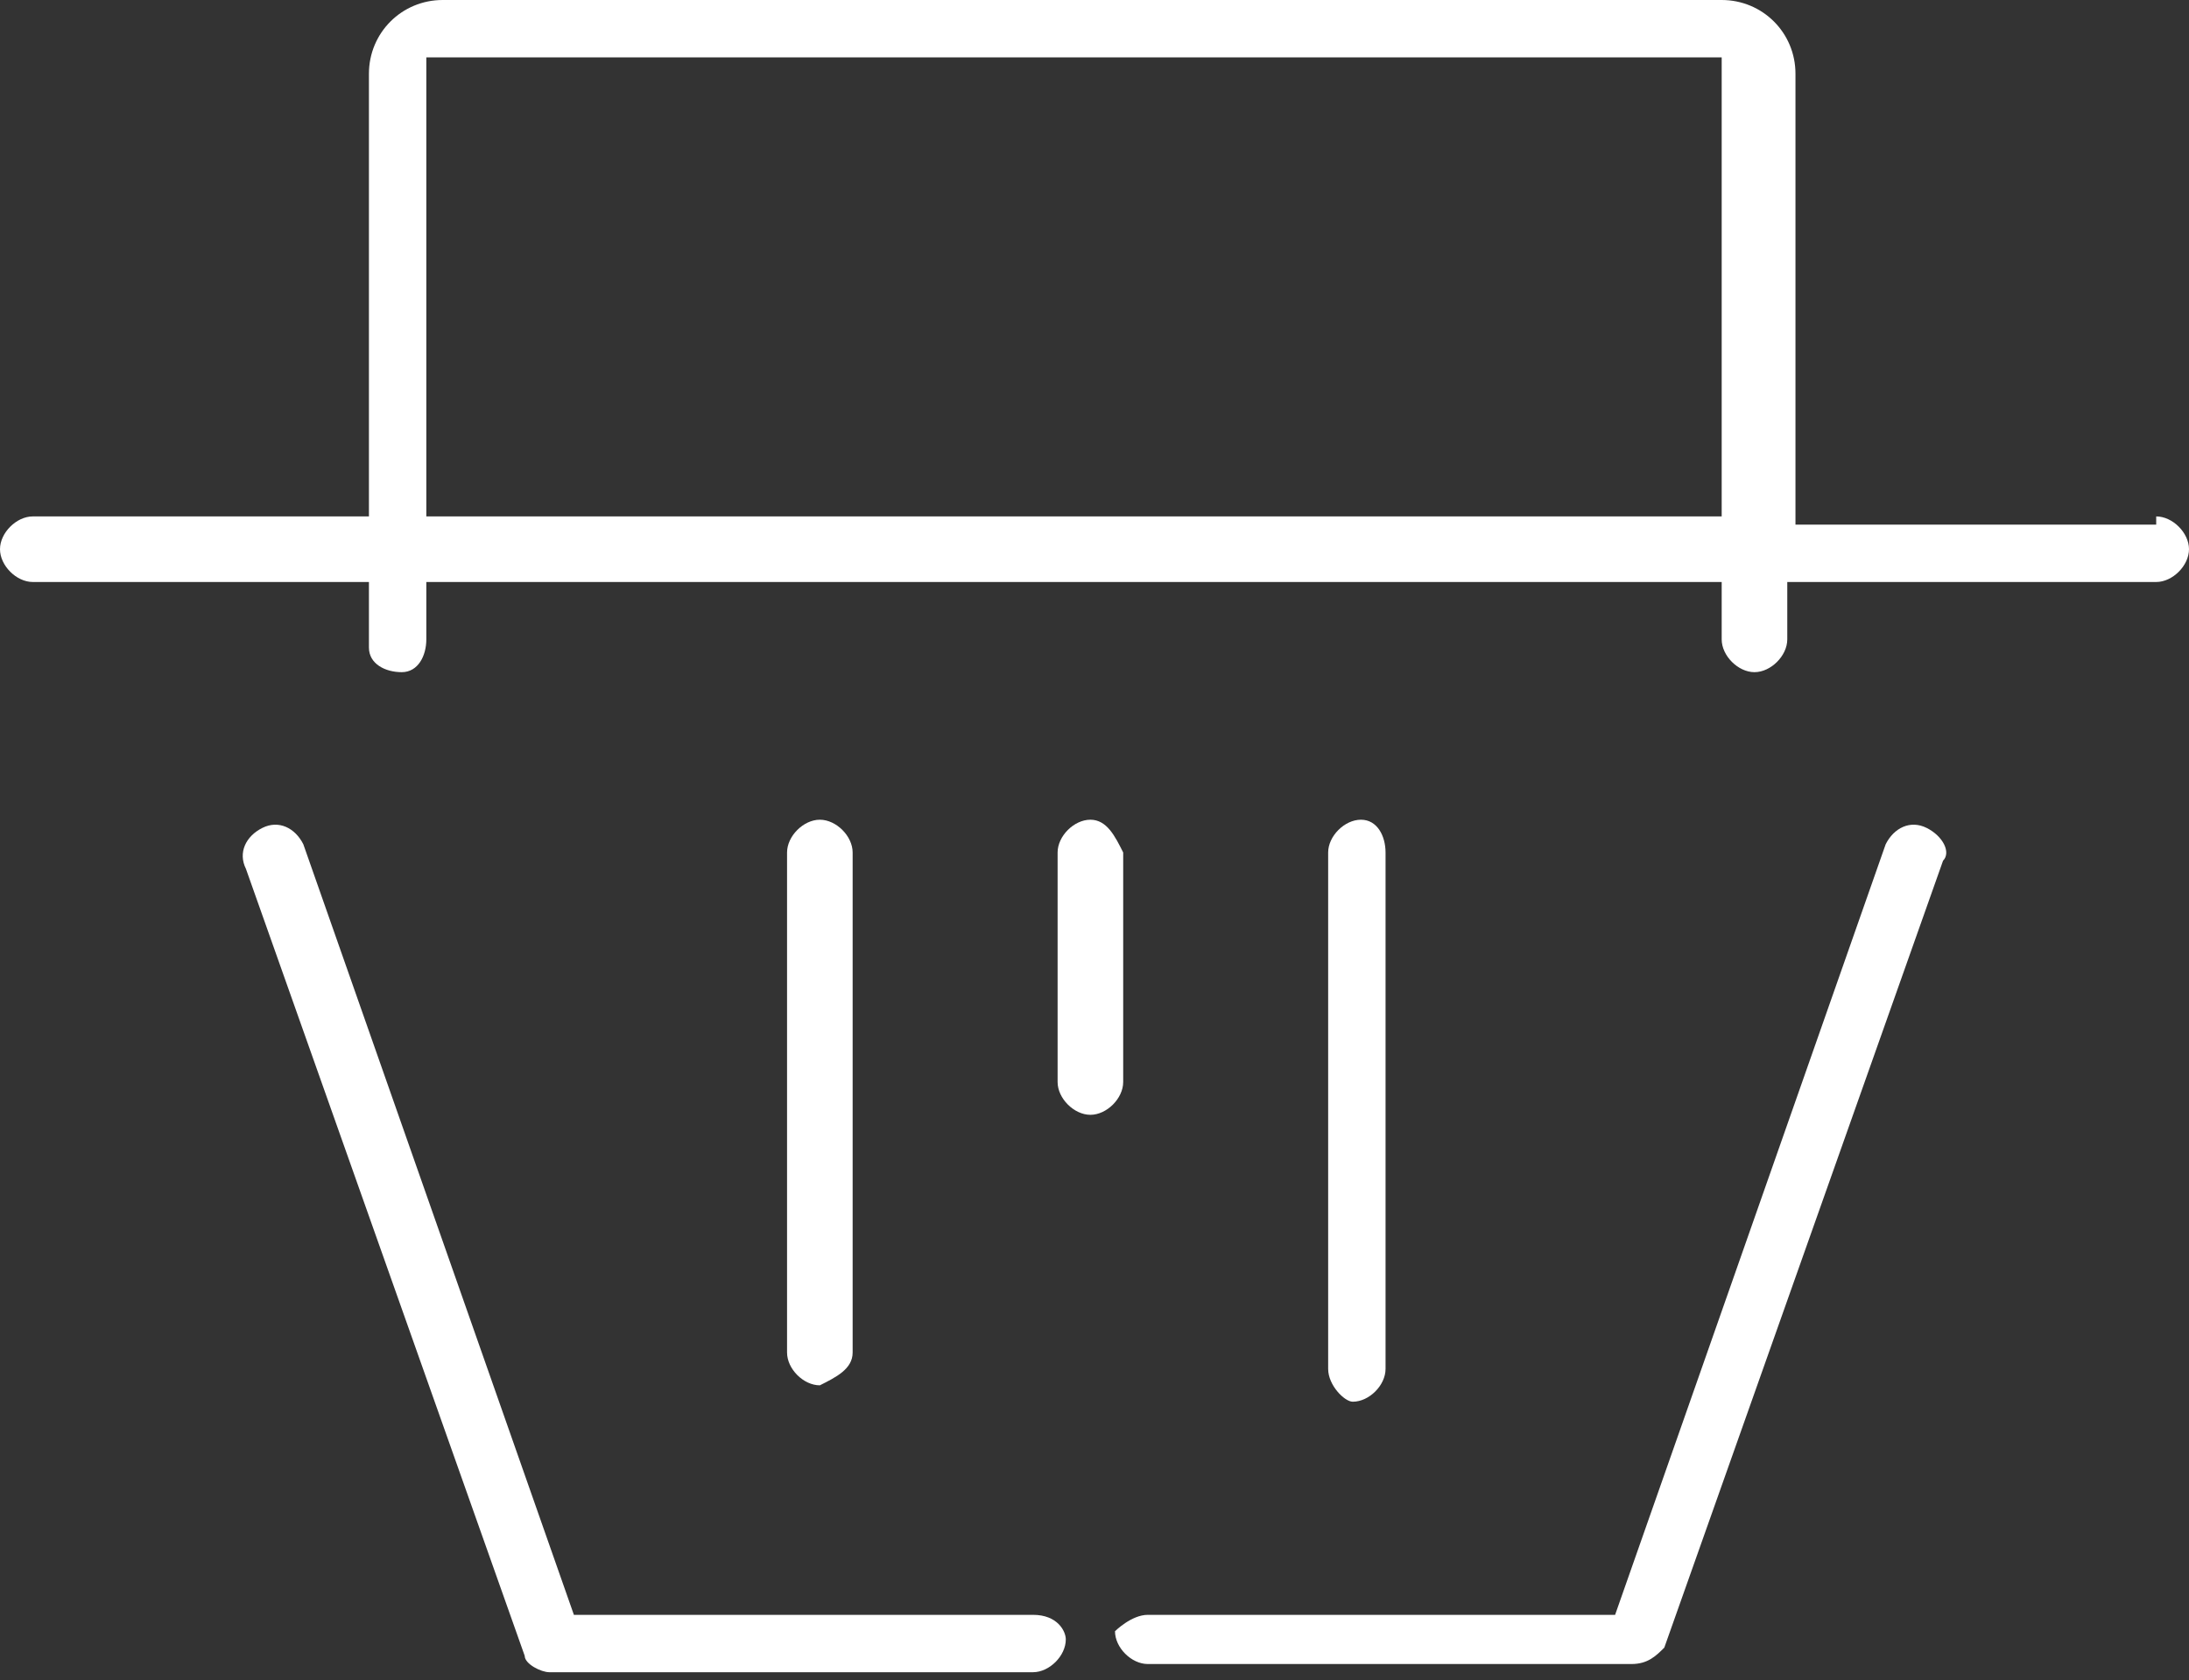
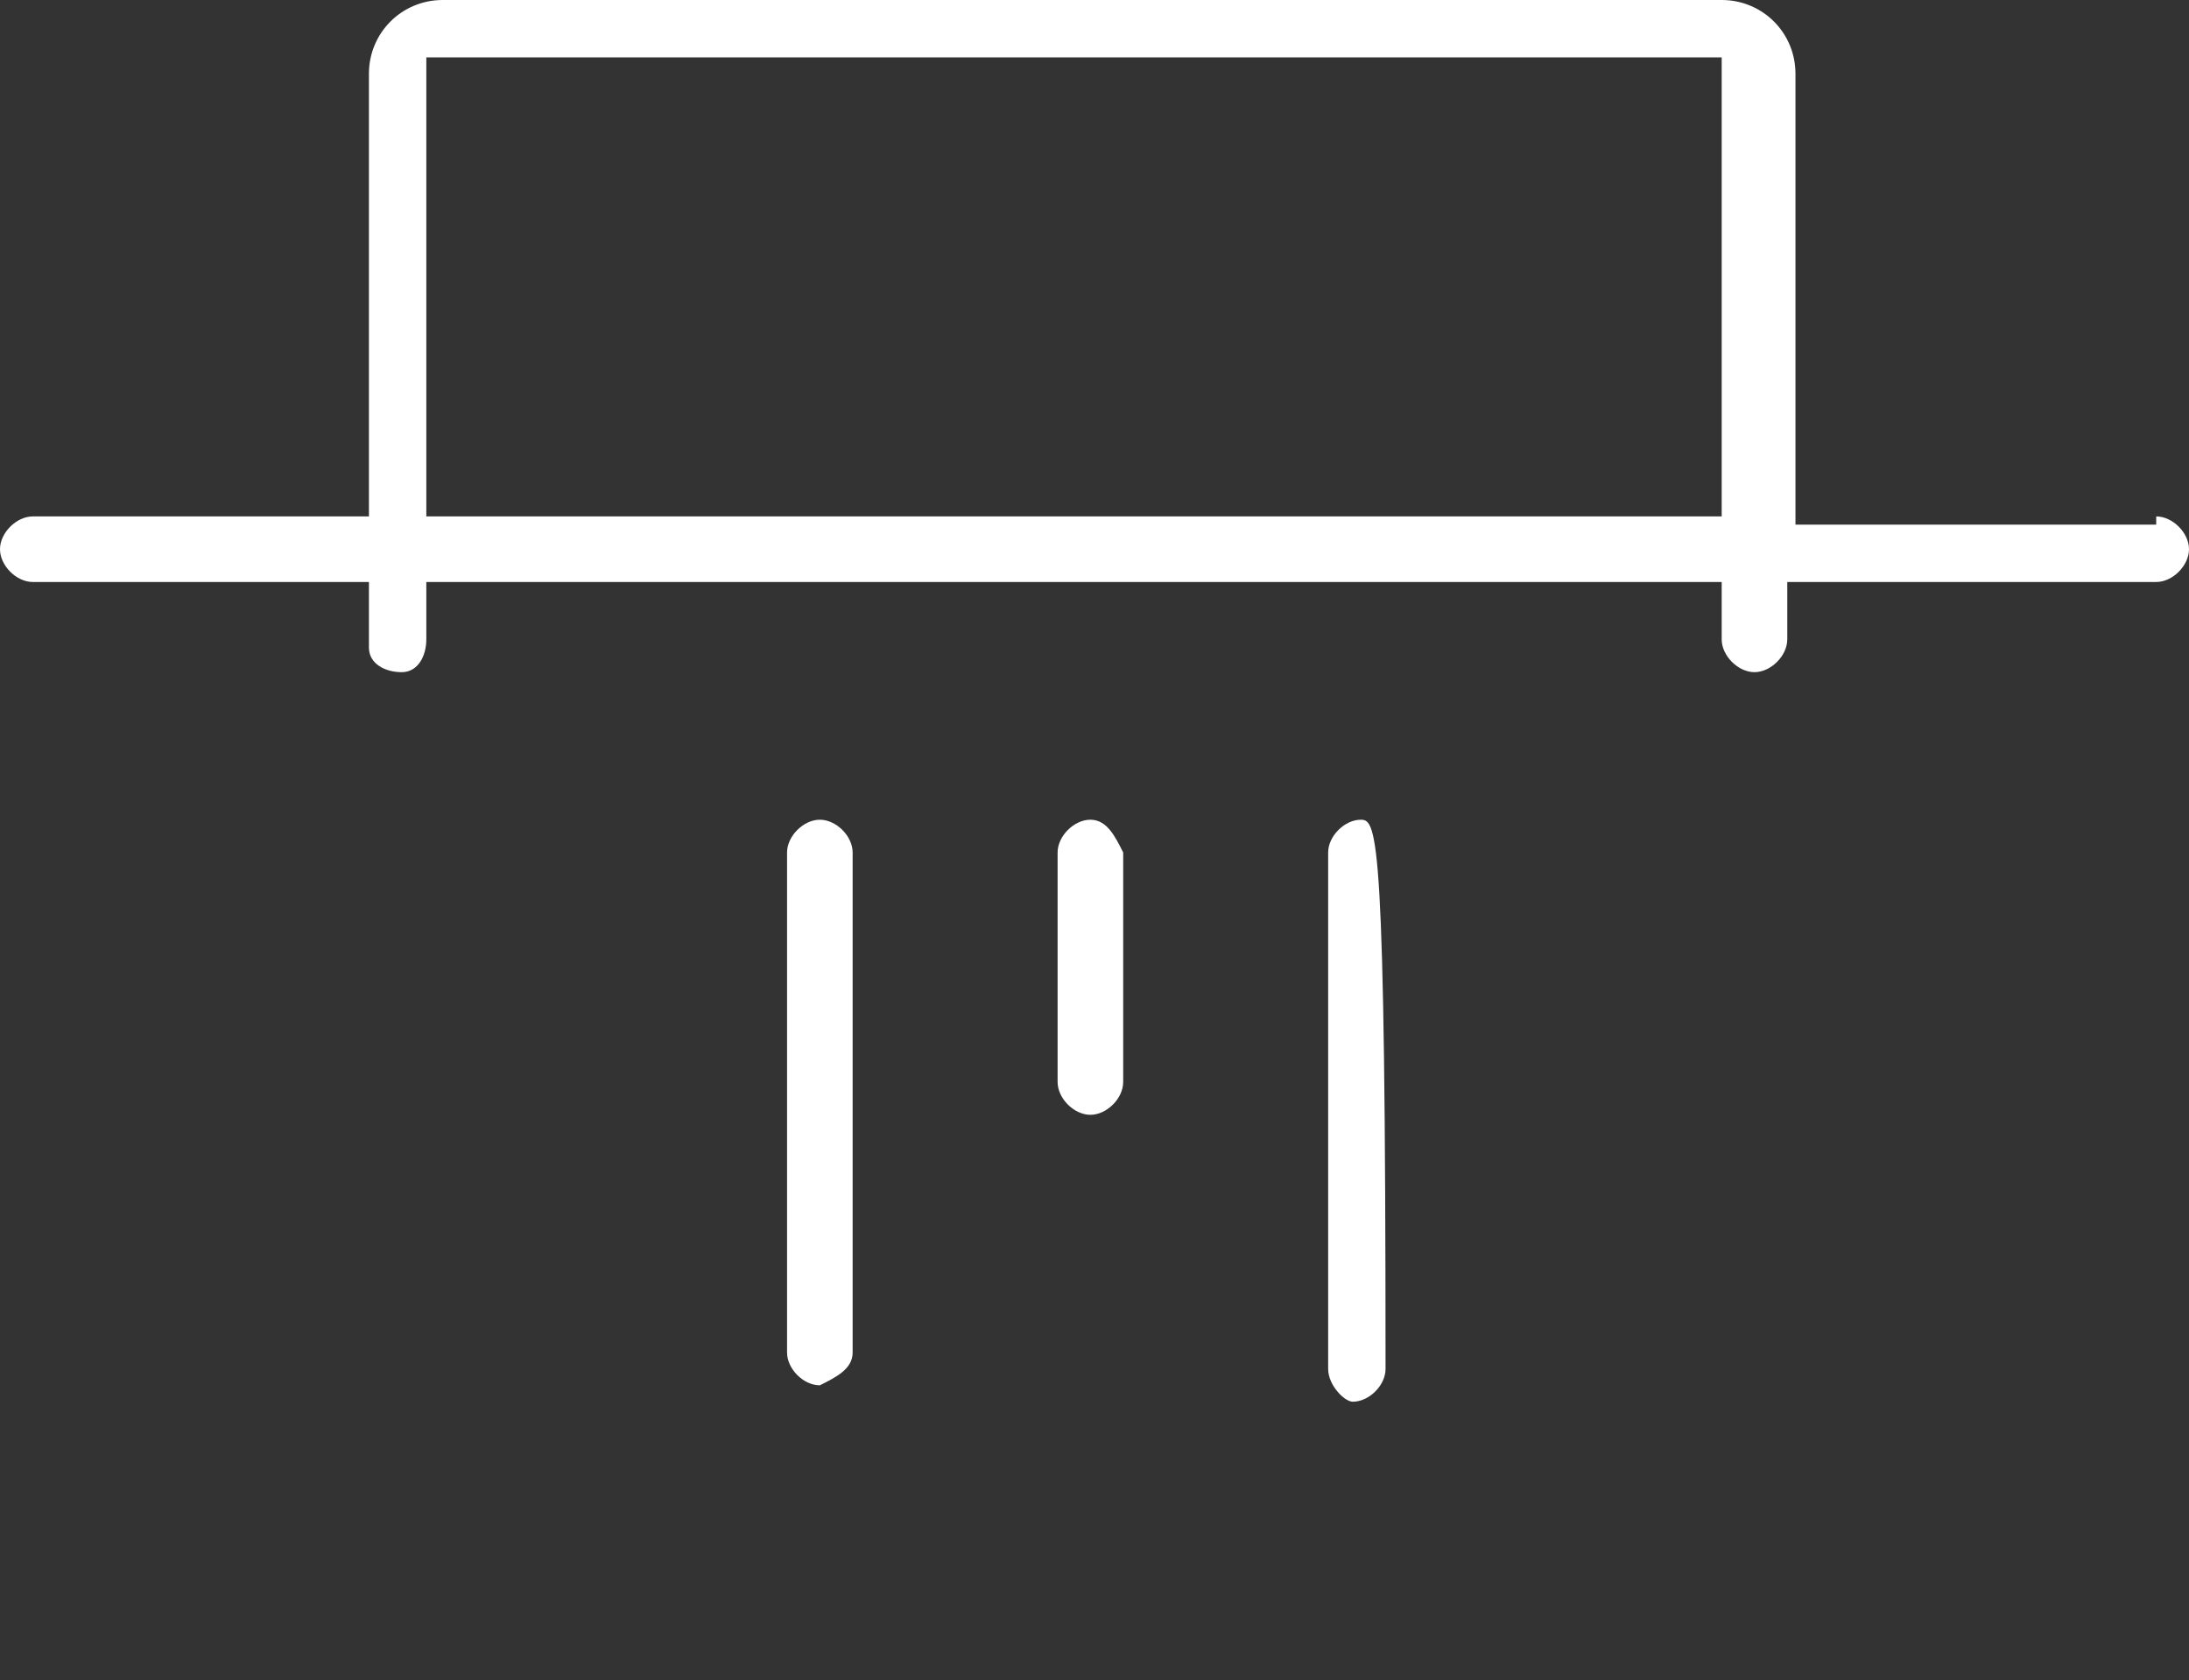
<svg xmlns="http://www.w3.org/2000/svg" version="1.1" id="Layer_1" x="0px" y="0px" viewBox="0 0 26.7 20.5" style="enable-background:new 0 0 26.7 20.5;" xml:space="preserve">
  <rect x="0" y="0" width="26.7" height="20.5" fill="#333333" stroke="none" />
  <style type="text/css">
	.st0{fill:#FFFFFF;}
</style>
  <g id="Layer_2_1_">
    <g id="SVGDoc">
      <path class="st0" d="M26.3,6.3c0.2,0,0.4,0.2,0.4,0.4c0,0.2-0.2,0.4-0.4,0.4h-4.5v0.7c0,0.2-0.2,0.4-0.4,0.4    c-0.2,0-0.4-0.2-0.4-0.4V7.1H5.2v0.7c0,0.2-0.1,0.4-0.3,0.4c-0.2,0-0.4-0.1-0.4-0.3c0,0,0-0.1,0-0.1V7.1H0.4C0.2,7.1,0,6.9,0,6.7    c0,0,0,0,0,0c0-0.2,0.2-0.4,0.4-0.4c0,0,0,0,0,0h4.1V0.9C4.5,0.4,4.9,0,5.4,0H21c0.5,0,0.9,0.4,0.9,0.9c0,0,0,0,0,0v5.5H26.3z     M5.2,6.3h15.8V0.7H5.2V6.3z" />
-       <path class="st0" d="M12.6,19.7H7l-3.3-9.4c-0.1-0.2-0.3-0.3-0.5-0.2C3,10.2,2.9,10.4,3,10.6c0,0,0,0,0,0l3.4,9.6    c0,0.1,0.2,0.2,0.3,0.2h5.9c0.2,0,0.4-0.2,0.4-0.4C13,19.9,12.9,19.7,12.6,19.7C12.7,19.7,12.6,19.7,12.6,19.7z" />
-       <path class="st0" d="M14,19.7h5.7l3.3-9.4c0.1-0.2,0.3-0.3,0.5-0.2c0.2,0.1,0.3,0.3,0.2,0.4c0,0,0,0,0,0l-3.4,9.6    c-0.1,0.1-0.2,0.2-0.4,0.2H14c-0.2,0-0.4-0.2-0.4-0.4l0,0C13.6,19.9,13.8,19.7,14,19.7z" />
      <path class="st0" d="M10.4,16.5L10.4,16.5v-6.1c0-0.2-0.2-0.4-0.4-0.4c-0.2,0-0.4,0.2-0.4,0.4v6.1c0,0.2,0.2,0.4,0.4,0.4    C10.2,16.8,10.4,16.7,10.4,16.5z" />
      <path class="st0" d="M13.3,10c-0.2,0-0.4,0.2-0.4,0.4v2.8c0,0.2,0.2,0.4,0.4,0.4c0.2,0,0.4-0.2,0.4-0.4v-2.8    C13.6,10.2,13.5,10,13.3,10z" />
-       <path class="st0" d="M16.6,10c-0.2,0-0.4,0.2-0.4,0.4v6.3c0,0.2,0.2,0.4,0.3,0.4c0,0,0,0,0,0c0.2,0,0.4-0.2,0.4-0.4v0v-6.3    C16.9,10.2,16.8,10,16.6,10z" />
+       <path class="st0" d="M16.6,10c-0.2,0-0.4,0.2-0.4,0.4v6.3c0,0.2,0.2,0.4,0.3,0.4c0,0,0,0,0,0c0.2,0,0.4-0.2,0.4-0.4v0C16.9,10.2,16.8,10,16.6,10z" />
    </g>
  </g>
</svg>